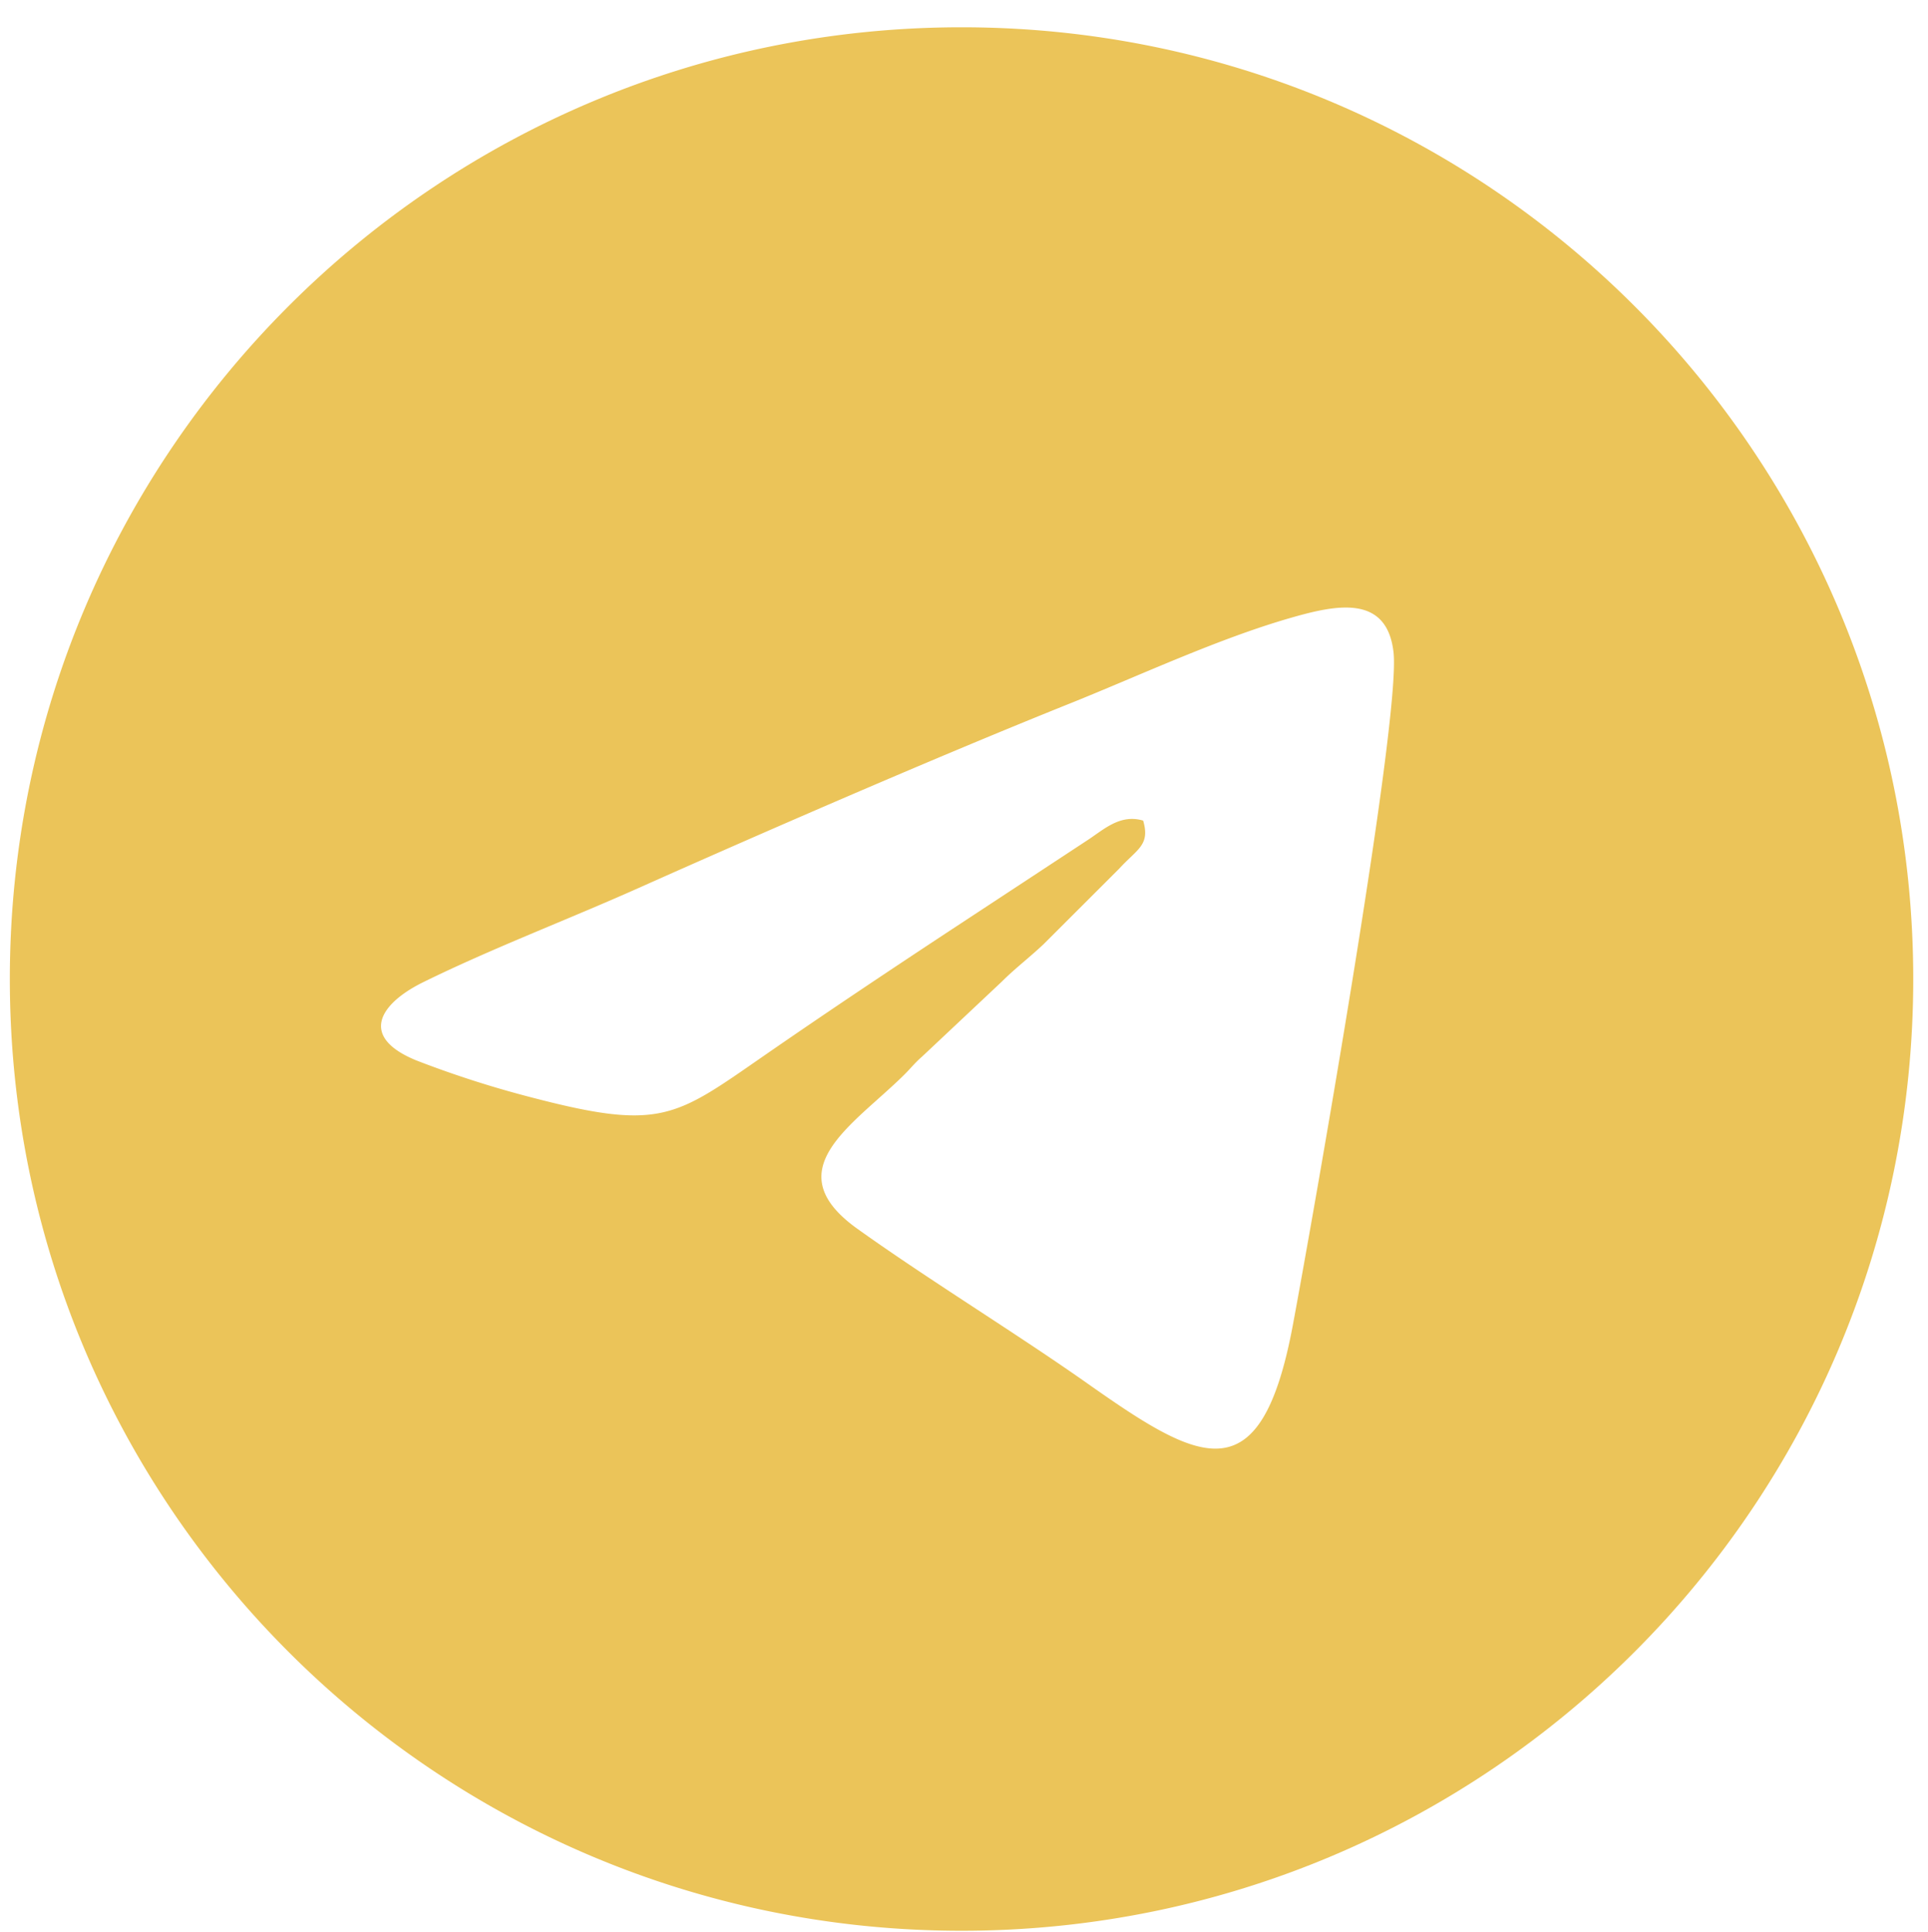
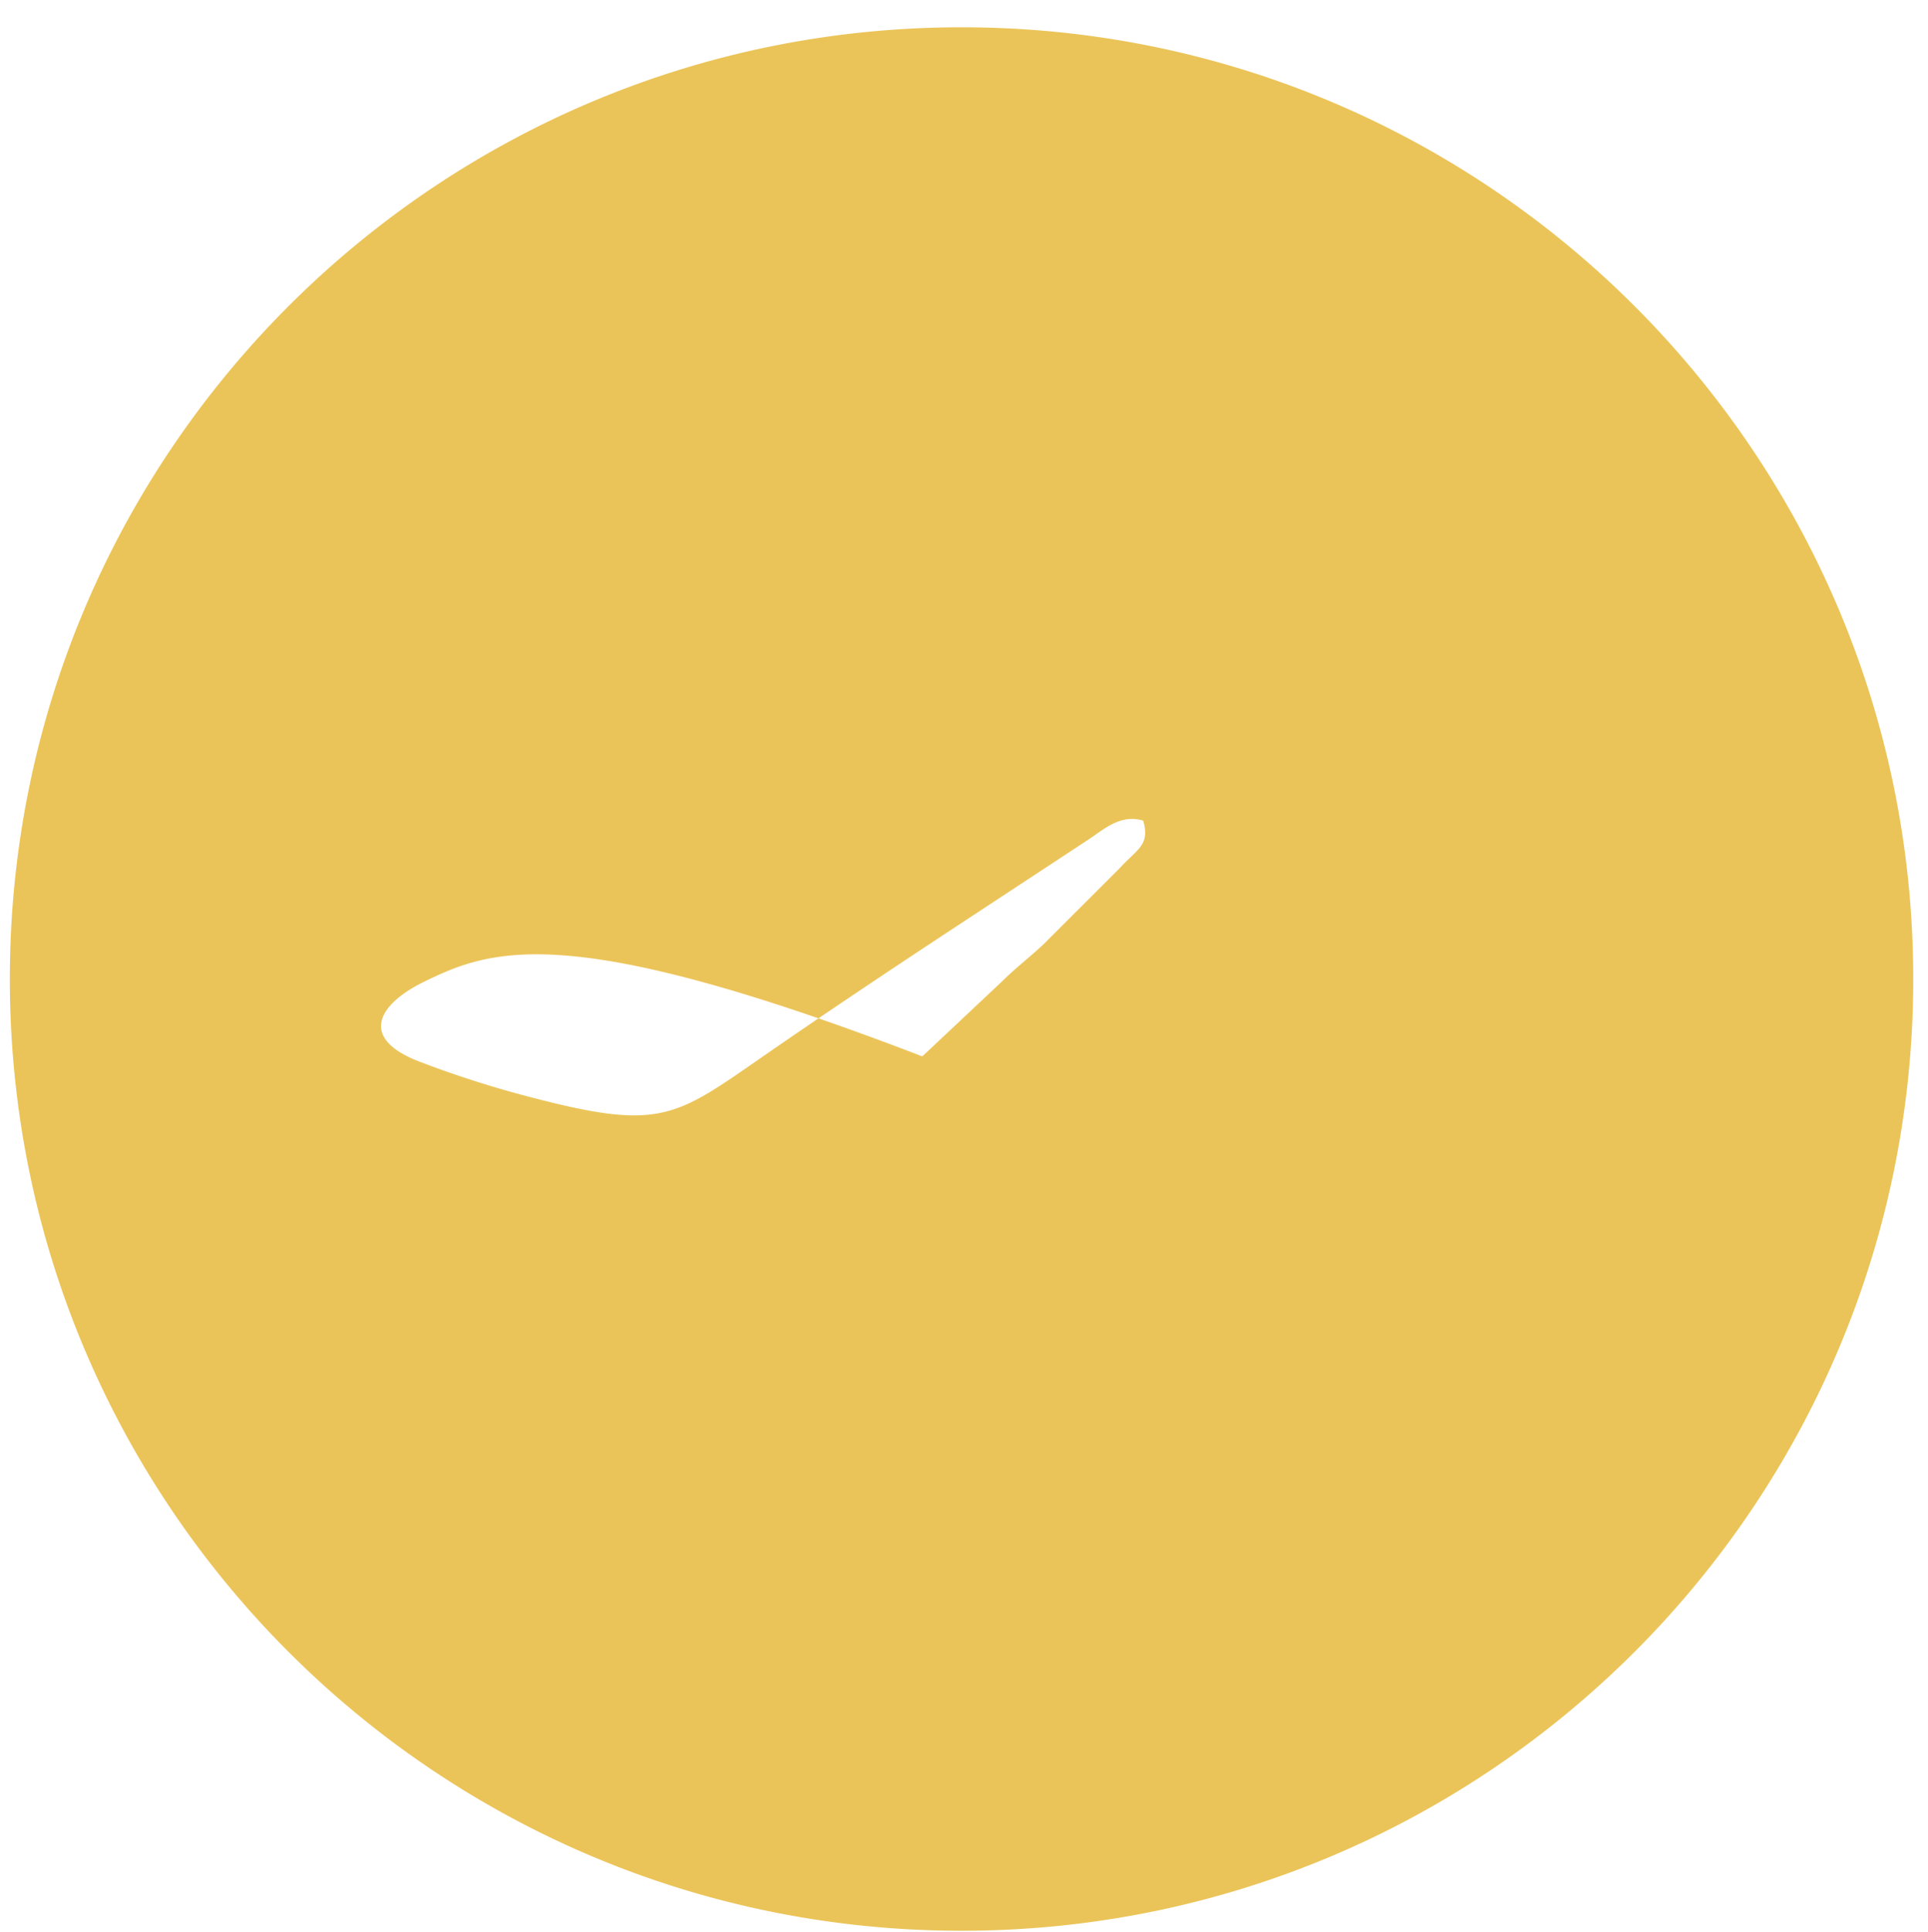
<svg xmlns="http://www.w3.org/2000/svg" id="Слой_1" data-name="Слой 1" viewBox="0 0 588.09 589.34">
  <defs>
    <style>.cls-1{fill:#ebc459;fill-rule:evenodd;}</style>
  </defs>
  <title>3Монтажная область 1</title>
-   <path class="cls-1" d="M293.31,8.32c160.32,0,290.28,130,290.28,290.29s-130,290.28-290.28,290.28S3,458.93,3,298.61,133,8.32,293.31,8.32Zm55.39,242c2.18,7.48-1.82,8.61-7.31,14.62L318.3,288c-4.23,4-8.62,7.31-12.68,11.36L281.33,322.2c-2.44,2.12-3.32,3.44-5.72,5.8-15.57,15.34-39.16,28.85-14.07,46.8,21.79,15.58,48.34,31.8,70.17,47.17,34.39,24.23,52.86,34.5,62.64-17.8,5.4-28.86,33-184.45,30.72-205.16-2-17.84-17.52-14.53-31.27-10.59-22.26,6.39-46,17.53-67.26,26.07-40.25,16.13-92.29,38.74-132,56.46C173,280.57,149.92,289.31,129,299.62c-13.21,6.52-19.66,16.65-1.91,23.85a316.72,316.72,0,0,0,35.71,11.42c38.84,10.1,43.26,5.78,70.28-12.92,18.52-12.82,37.47-25.48,56.32-37.9L331.8,256.2c4.93-3.22,9.87-8,16.9-5.91Z" />
+   <path class="cls-1" d="M293.31,8.32c160.32,0,290.28,130,290.28,290.29s-130,290.28-290.28,290.28S3,458.93,3,298.61,133,8.32,293.31,8.32Zm55.39,242c2.18,7.48-1.82,8.61-7.31,14.62L318.3,288c-4.23,4-8.62,7.31-12.68,11.36L281.33,322.2C173,280.57,149.92,289.31,129,299.62c-13.21,6.52-19.66,16.65-1.91,23.85a316.72,316.72,0,0,0,35.71,11.42c38.84,10.1,43.26,5.78,70.28-12.92,18.52-12.82,37.47-25.48,56.32-37.9L331.8,256.2c4.93-3.22,9.87-8,16.9-5.91Z" />
</svg>